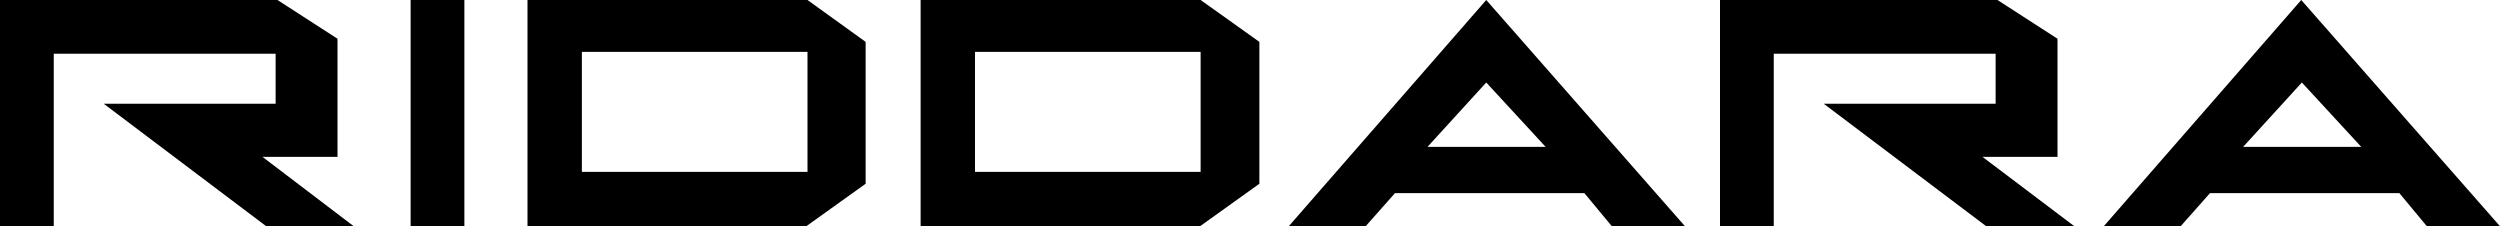
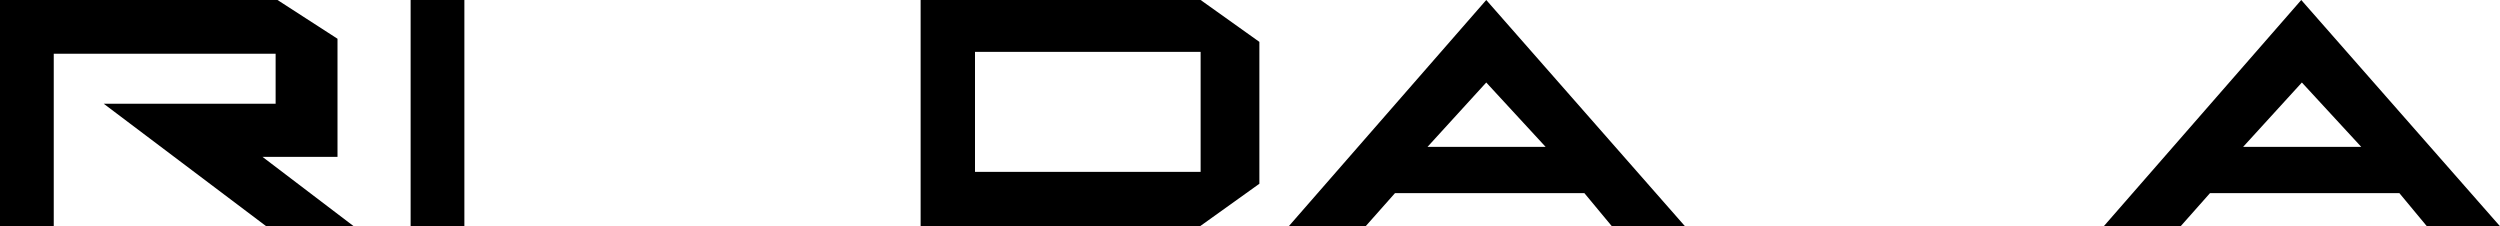
<svg xmlns="http://www.w3.org/2000/svg" version="1.1" id="Capa_1" x="0px" y="0px" viewBox="0 0 400 36.2" style="enable-background:new 0 0 400 36.2;" xml:space="preserve">
  <g>
    <polygon points="0,0 0,36.2 8.6,36.2 8.6,8.6 44.1,8.6 44.1,16.6 16.6,16.6 42.6,36.2 56.6,36.2 42,25.1 54,25.1 54,6.2 44.4,0     " />
-     <polygon points="275.2,0 275.2,36.2 283.8,36.2 283.8,8.6 319.3,8.6 319.3,16.6 291.8,16.6 317.8,36.2 331.9,36.2 317.2,25.1    329.2,25.1 329.2,6.2 319.6,0  " />
    <path d="M126.7,16.6" />
    <polyline points="73.2,0 65.7,0 65.7,36.2 74.3,36.2 74.3,0  " />
    <path d="M237.8,0l-31.6,36.2h12.3l4.7-5.3h30.3l4.4,5.3h11.7L237.8,0z M228.4,23.5l9.4-10.3l9.5,10.3H228.4z" />
    <path d="M368.2,0l-31.6,36.2h12.3l4.7-5.3h30.3l4.4,5.3H400L368.2,0z M358.9,23.5l9.4-10.3l9.5,10.3H358.9z" />
-     <path d="M129.2,0H84.4v36.2H129l9.5-6.8V6.7L129.2,0z M129.2,27.5H93.1V8.3h36.1V27.5z" />
    <path d="M192.1,0h-44.8v36.2H192l9.5-6.8V6.7L192.1,0z M192.1,27.5h-36.1V8.3h36.1V27.5z" />
  </g>
</svg>